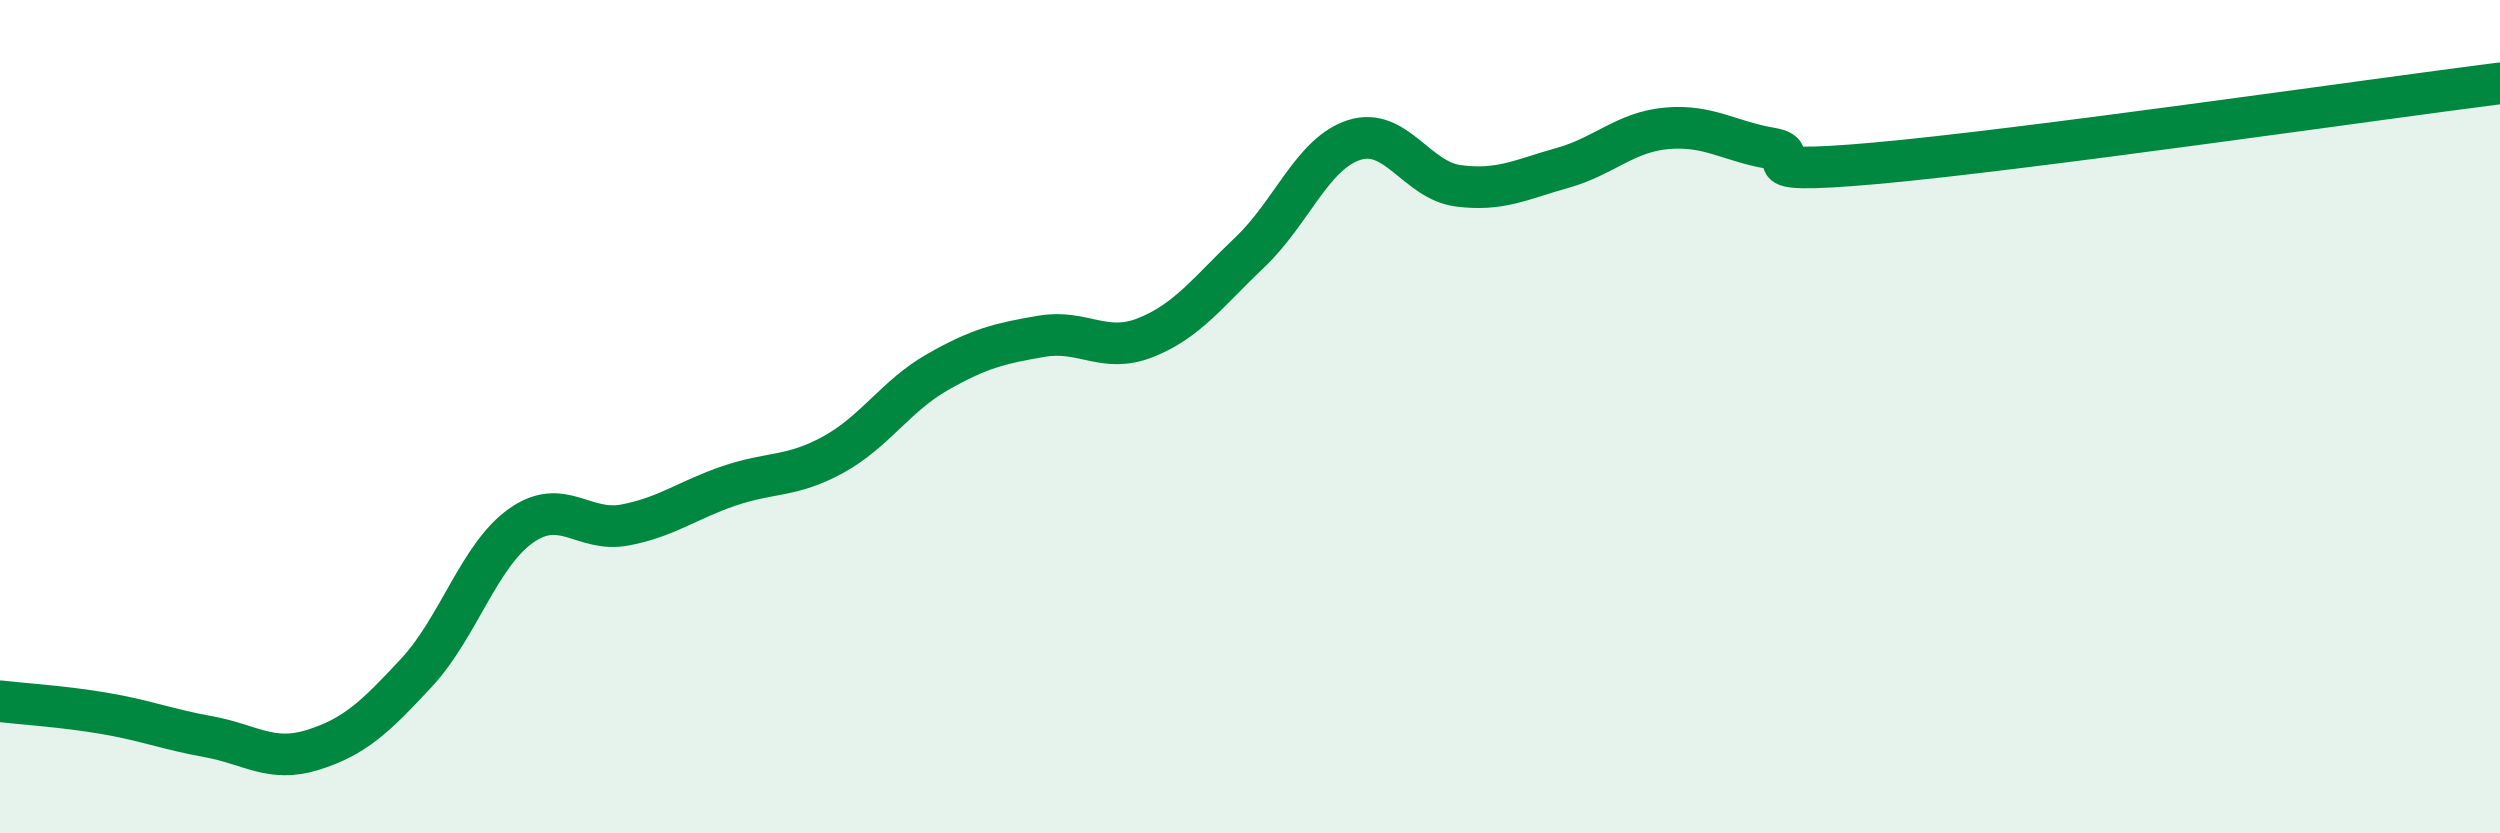
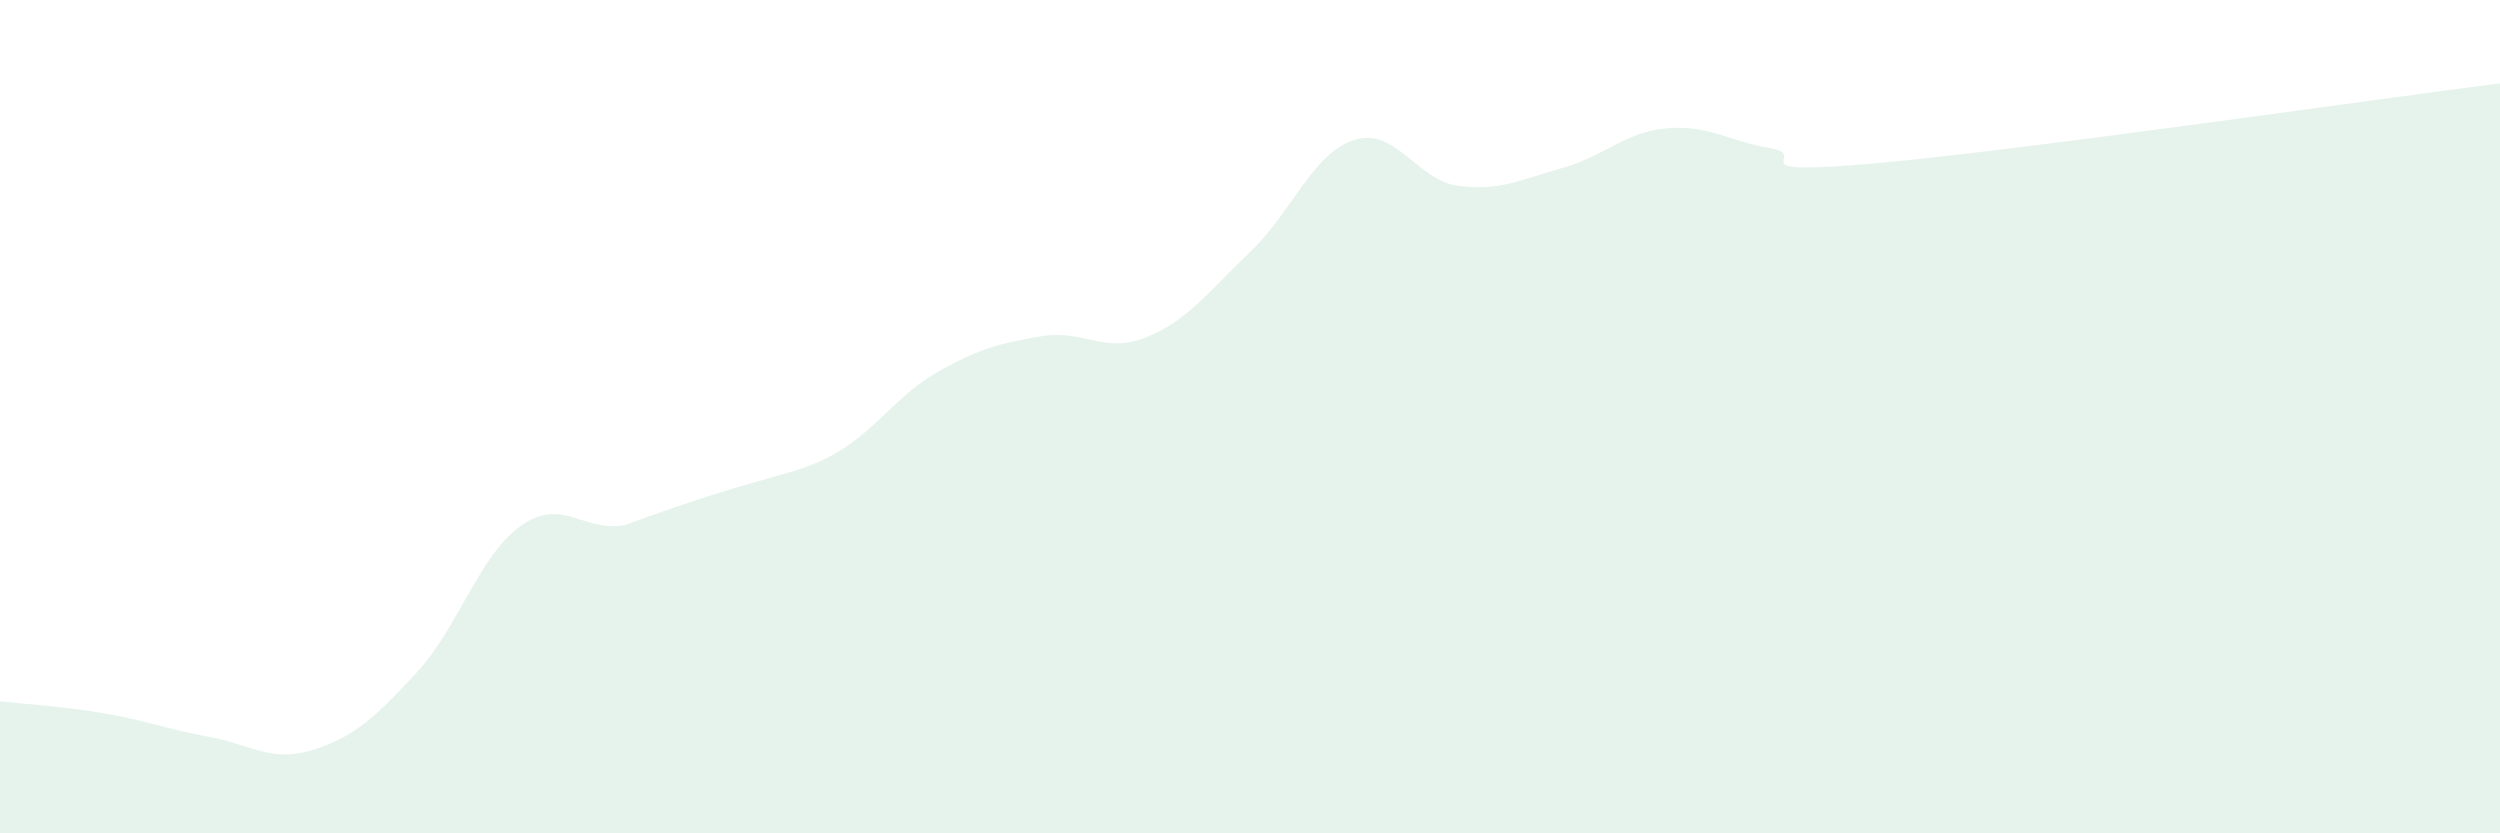
<svg xmlns="http://www.w3.org/2000/svg" width="60" height="20" viewBox="0 0 60 20">
-   <path d="M 0,16.83 C 0.5,16.89 1.5,16.95 2.5,17.12 C 3.5,17.29 4,17.5 5,17.68 C 6,17.86 6.5,18.31 7.5,18 C 8.5,17.69 9,17.22 10,16.14 C 11,15.06 11.5,13.33 12.5,12.62 C 13.5,11.91 14,12.79 15,12.6 C 16,12.41 16.5,12 17.5,11.66 C 18.5,11.32 19,11.46 20,10.91 C 21,10.36 21.5,9.5 22.5,8.93 C 23.5,8.36 24,8.24 25,8.07 C 26,7.9 26.5,8.5 27.5,8.1 C 28.5,7.7 29,7 30,6.05 C 31,5.1 31.5,3.68 32.5,3.36 C 33.5,3.04 34,4.33 35,4.46 C 36,4.59 36.5,4.31 37.5,4.03 C 38.5,3.75 39,3.17 40,3.08 C 41,2.99 41.5,3.39 42.5,3.56 C 43.5,3.73 41.5,4.23 45,3.92 C 48.5,3.61 57,2.38 60,2L60 20L0 20Z" fill="#008740" opacity="0.1" stroke-linecap="round" stroke-linejoin="round" />
-   <path d="M 0,16.83 C 0.5,16.89 1.5,16.95 2.5,17.12 C 3.5,17.29 4,17.5 5,17.68 C 6,17.86 6.5,18.31 7.5,18 C 8.5,17.69 9,17.22 10,16.14 C 11,15.06 11.5,13.33 12.5,12.62 C 13.5,11.91 14,12.79 15,12.6 C 16,12.41 16.5,12 17.5,11.66 C 18.5,11.32 19,11.46 20,10.91 C 21,10.36 21.5,9.5 22.5,8.93 C 23.5,8.36 24,8.24 25,8.07 C 26,7.9 26.5,8.5 27.5,8.1 C 28.5,7.7 29,7 30,6.05 C 31,5.1 31.5,3.68 32.5,3.36 C 33.5,3.04 34,4.33 35,4.46 C 36,4.59 36.5,4.31 37.5,4.03 C 38.5,3.75 39,3.17 40,3.08 C 41,2.99 41.5,3.39 42.5,3.56 C 43.5,3.73 41.5,4.23 45,3.92 C 48.5,3.61 57,2.38 60,2" stroke="#008740" stroke-width="1" fill="none" stroke-linecap="round" stroke-linejoin="round" />
+   <path d="M 0,16.83 C 0.5,16.89 1.5,16.95 2.5,17.12 C 3.5,17.29 4,17.5 5,17.68 C 6,17.86 6.5,18.31 7.5,18 C 8.5,17.69 9,17.22 10,16.14 C 11,15.06 11.5,13.33 12.5,12.62 C 13.5,11.91 14,12.79 15,12.6 C 18.5,11.32 19,11.46 20,10.91 C 21,10.36 21.5,9.5 22.5,8.93 C 23.5,8.36 24,8.24 25,8.07 C 26,7.9 26.5,8.5 27.5,8.1 C 28.5,7.7 29,7 30,6.05 C 31,5.1 31.5,3.68 32.5,3.36 C 33.5,3.04 34,4.33 35,4.46 C 36,4.59 36.5,4.31 37.5,4.03 C 38.5,3.75 39,3.17 40,3.08 C 41,2.99 41.5,3.39 42.5,3.56 C 43.5,3.73 41.5,4.23 45,3.92 C 48.5,3.61 57,2.38 60,2L60 20L0 20Z" fill="#008740" opacity="0.1" stroke-linecap="round" stroke-linejoin="round" />
</svg>